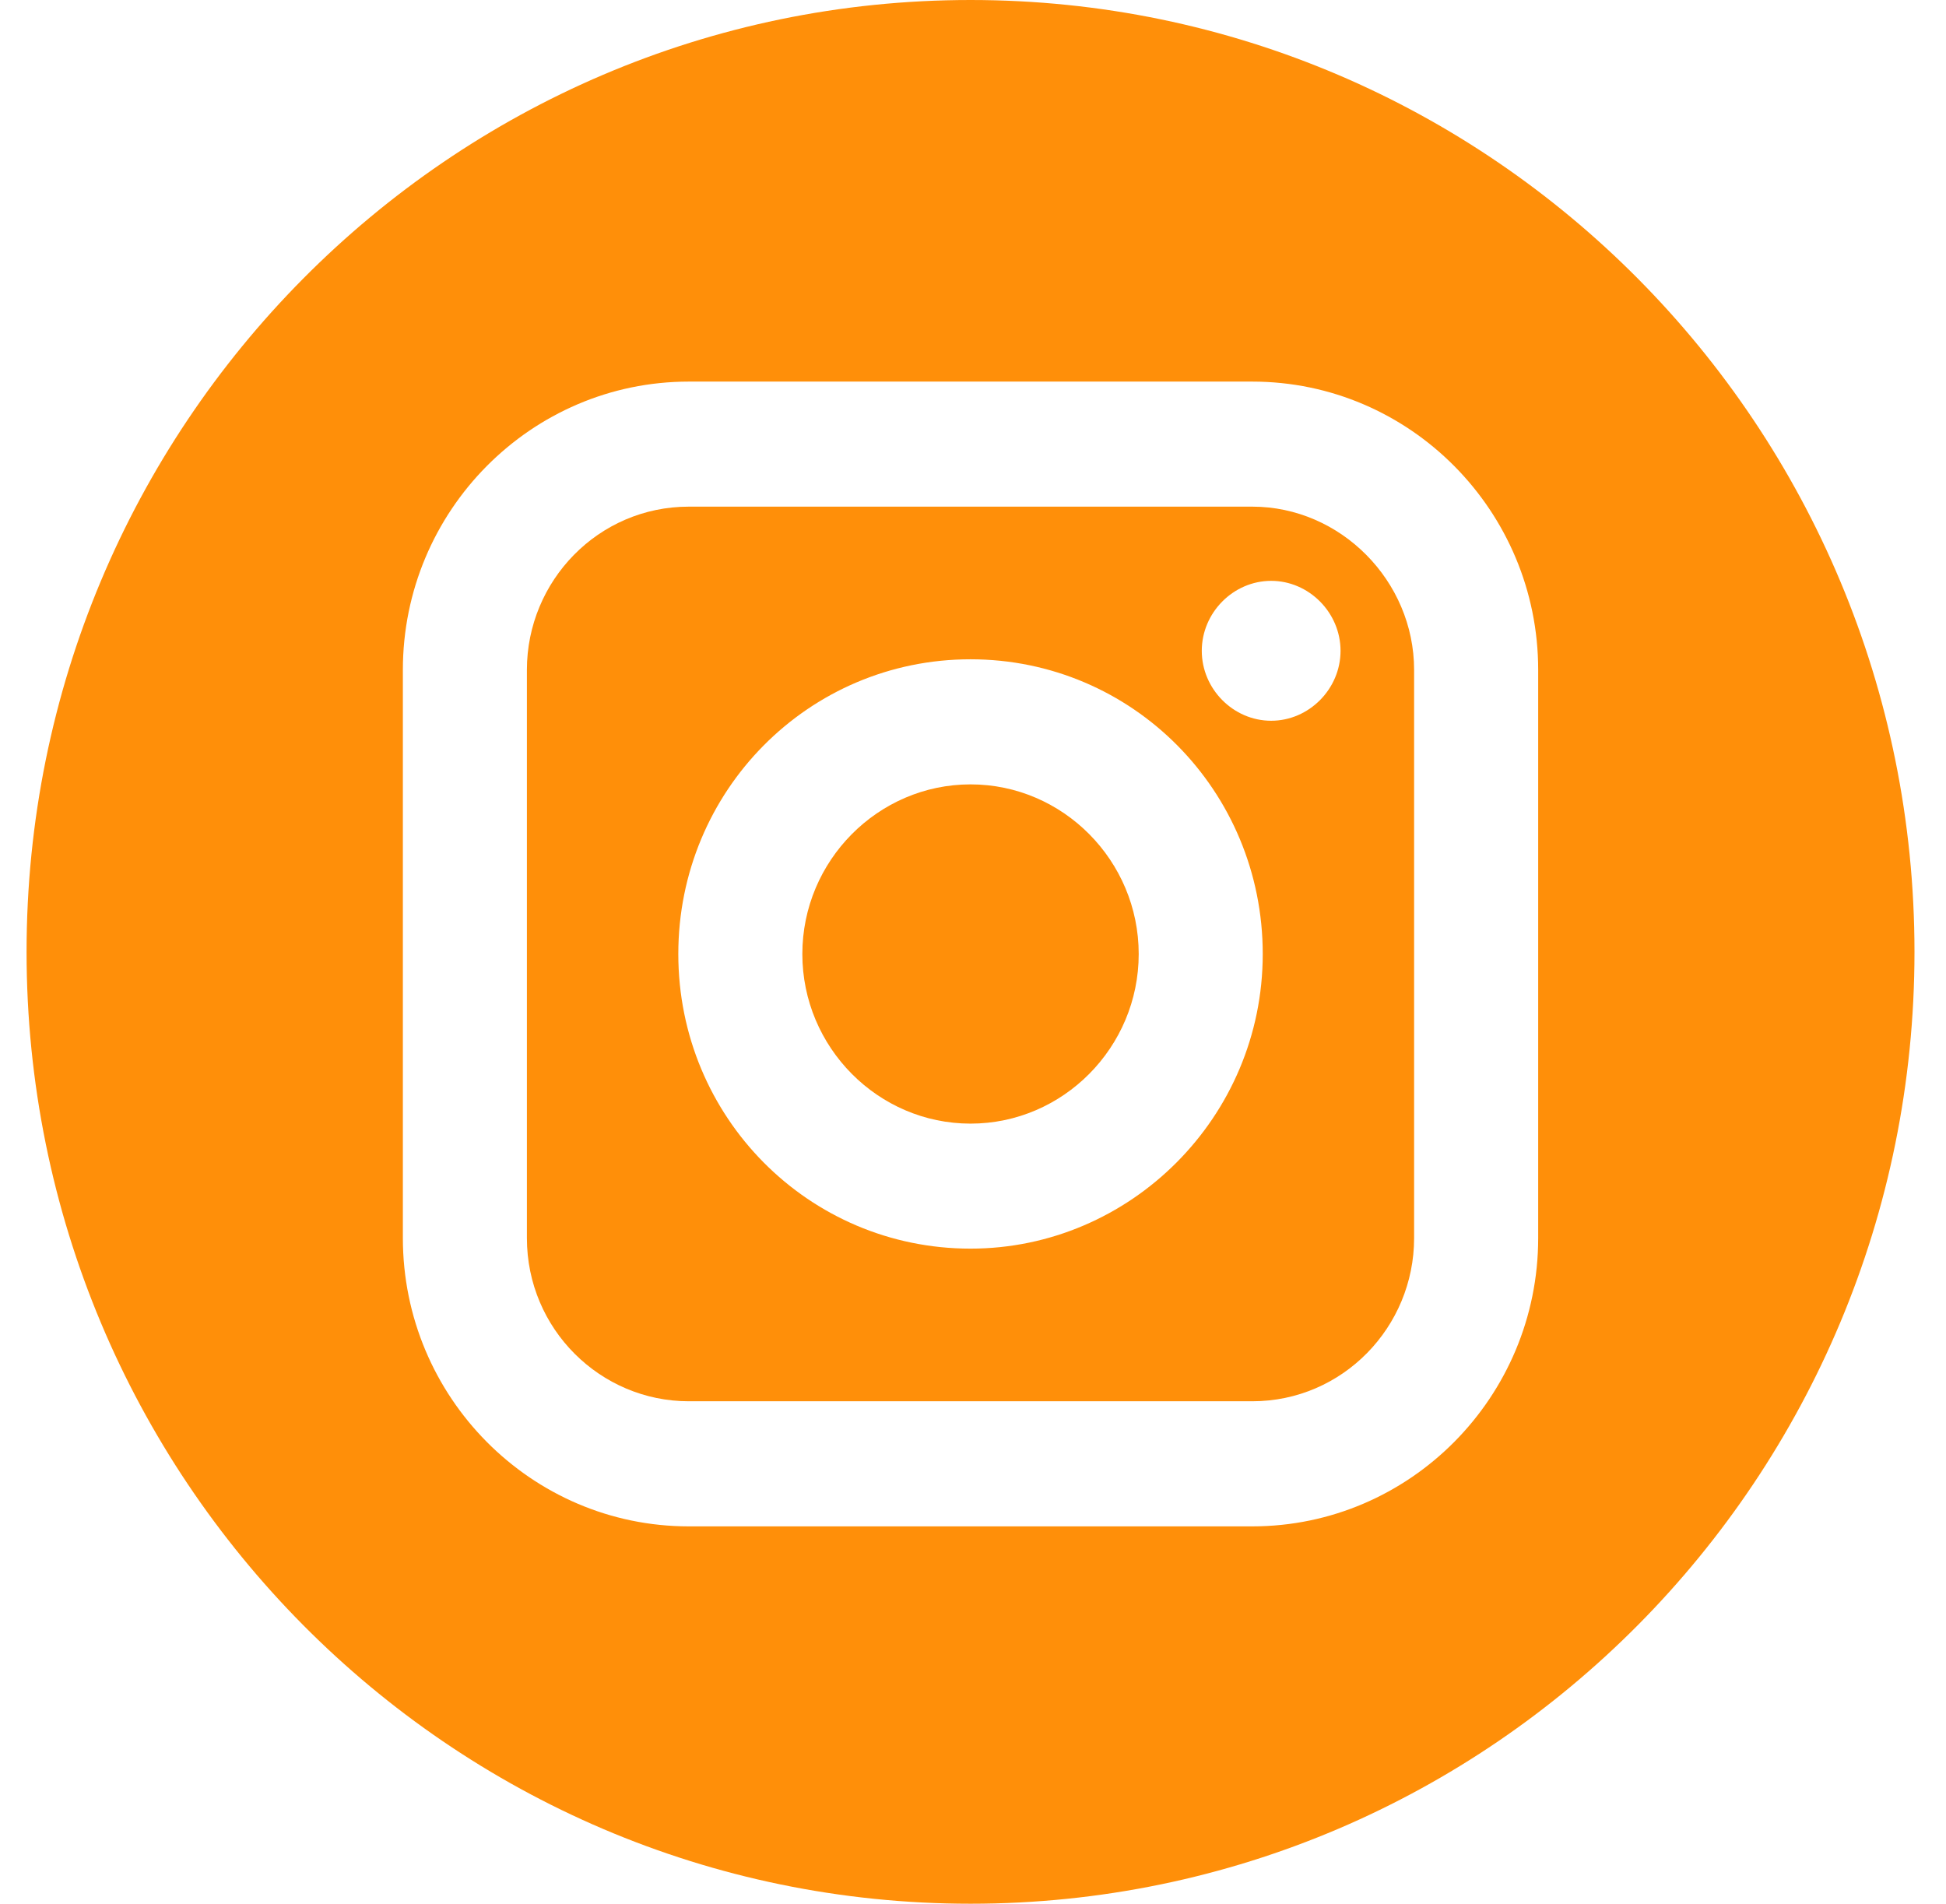
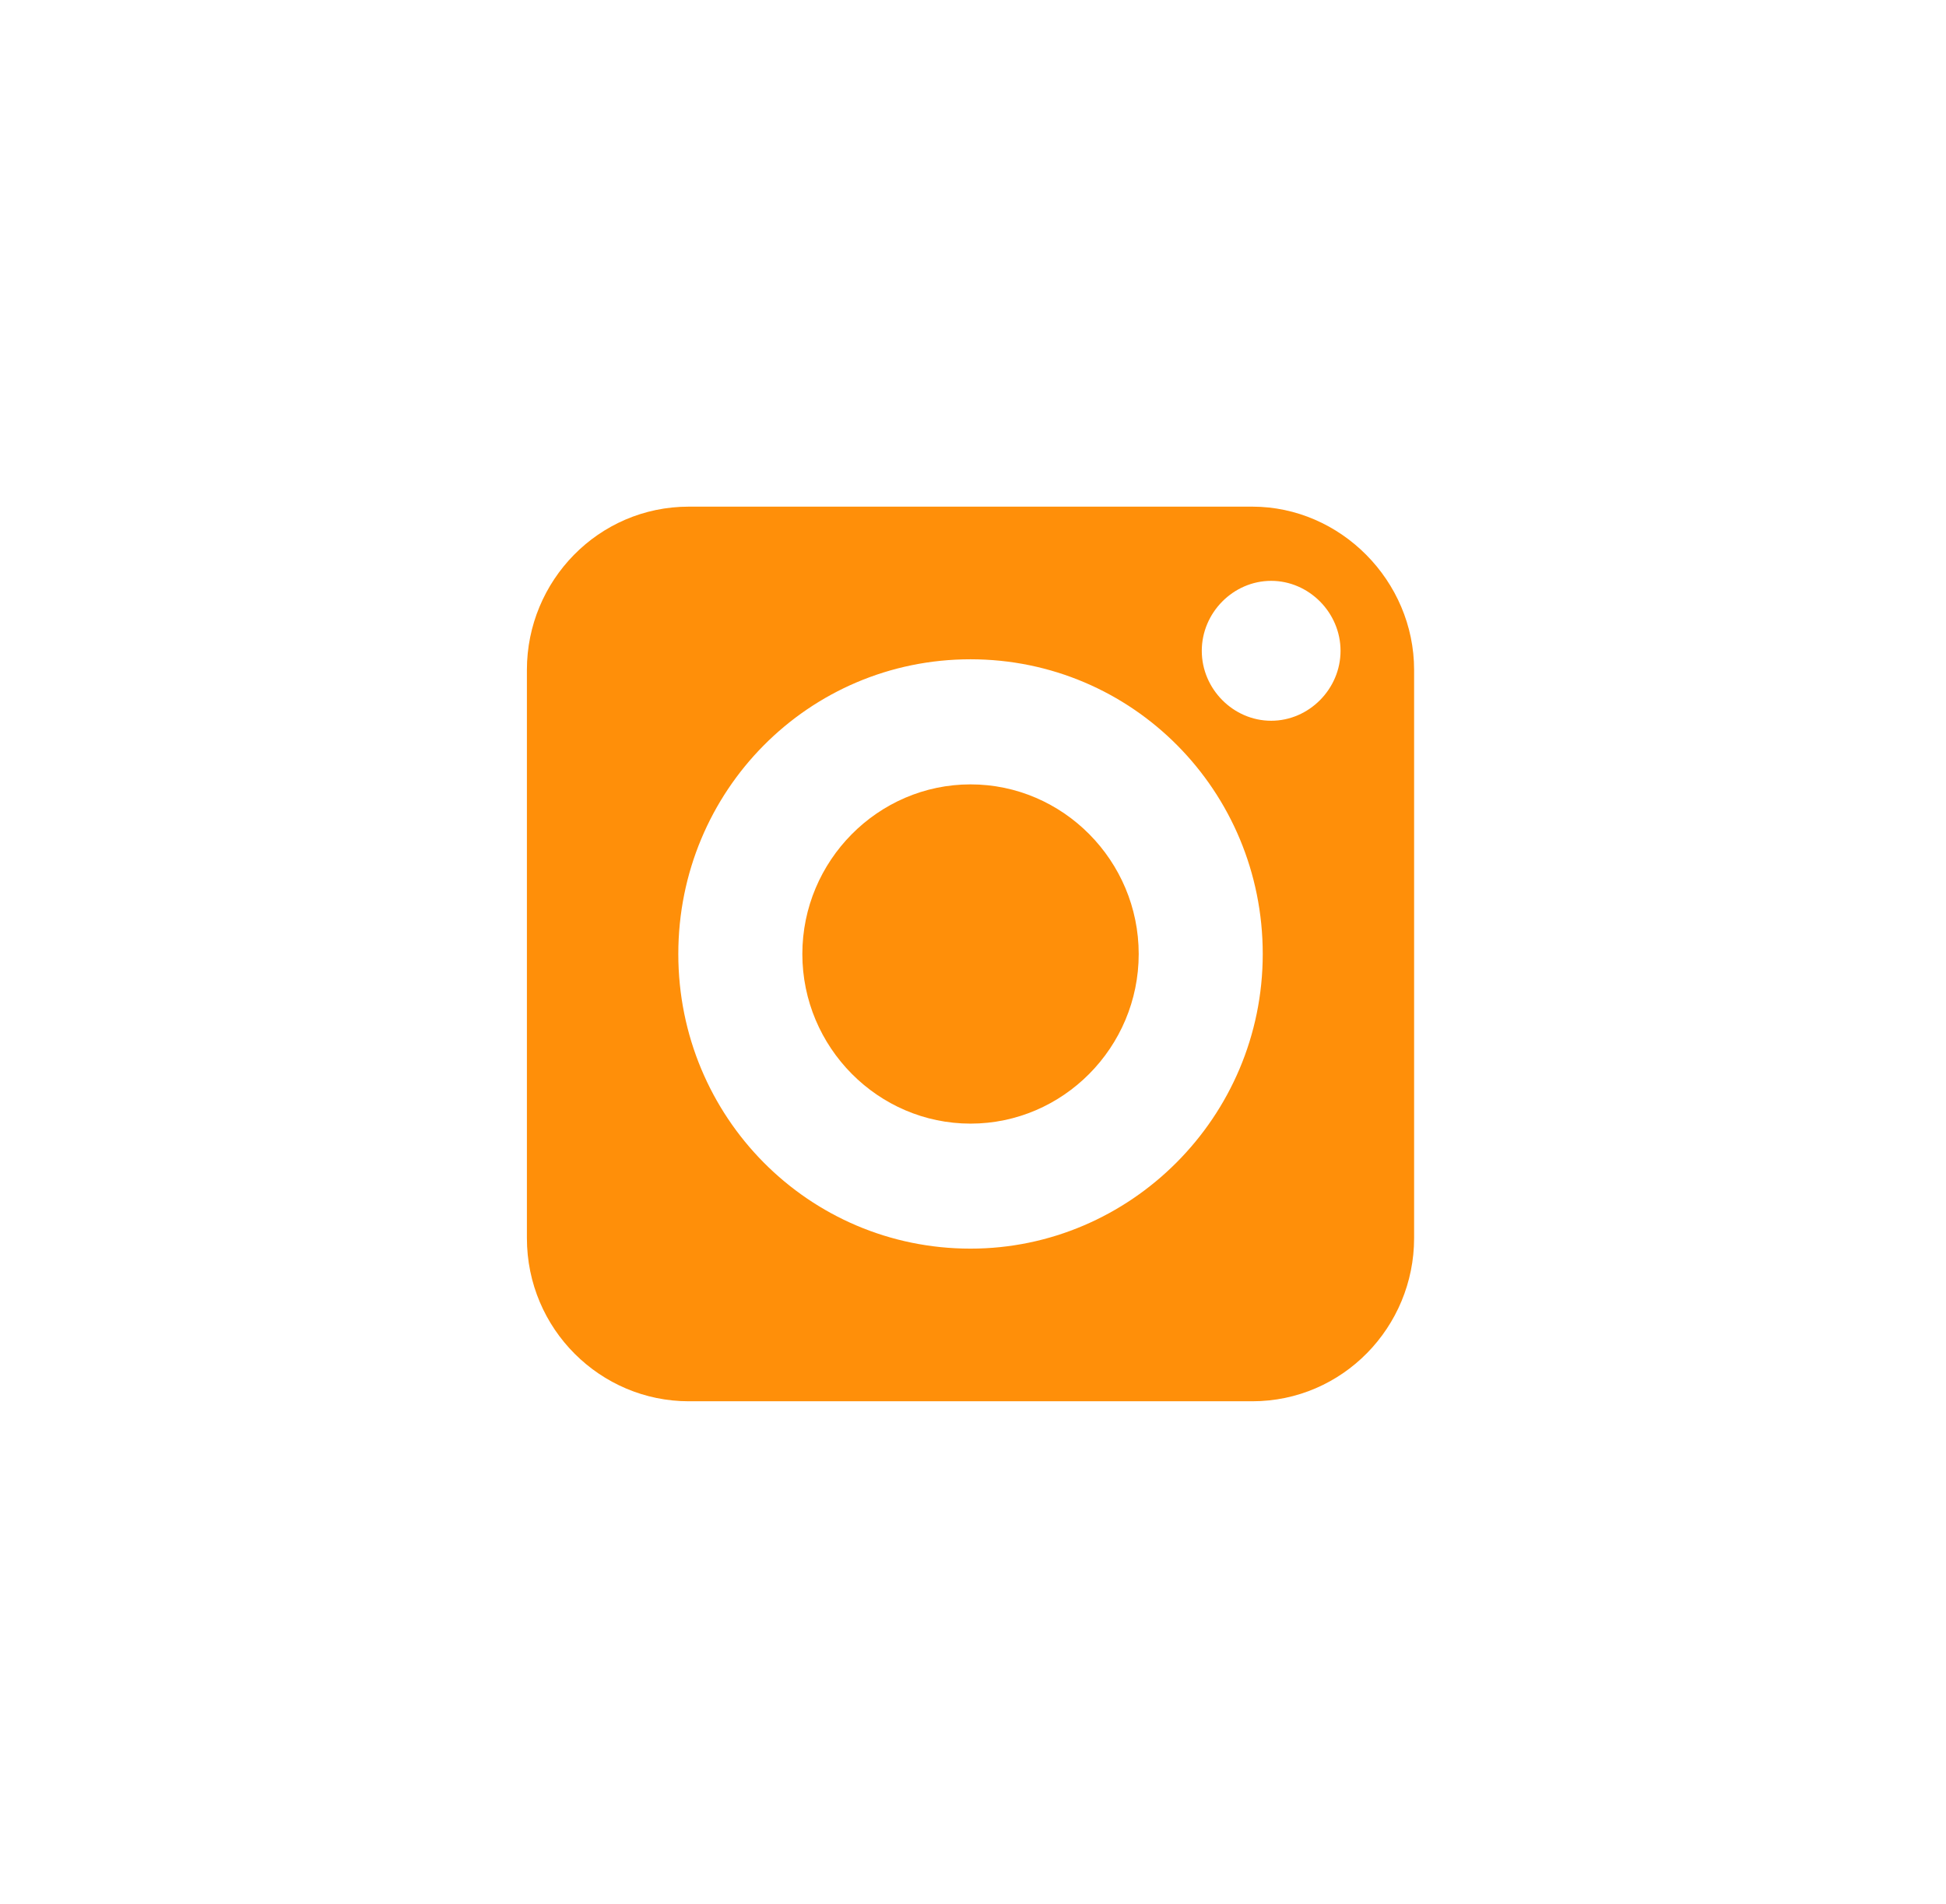
<svg xmlns="http://www.w3.org/2000/svg" width="46" height="45" viewBox="0 0 46 45" fill="none">
  <path d="M29.601 11.976H16.282C14.145 11.976 12.455 13.73 12.455 15.835V29.265C12.455 31.419 14.195 33.123 16.282 33.123H29.601C31.738 33.123 33.427 31.369 33.427 29.265V15.835C33.427 13.73 31.688 11.976 29.601 11.976ZM22.941 29.515C19.115 29.515 16.034 26.408 16.034 22.55C16.034 18.691 19.115 15.584 22.941 15.584C26.768 15.584 29.849 18.691 29.849 22.55C29.849 26.408 26.718 29.515 22.941 29.515ZM30.048 17.037C29.153 17.037 28.408 16.286 28.408 15.384C28.408 14.482 29.153 13.73 30.048 13.73C30.942 13.73 31.688 14.482 31.688 15.384C31.688 16.286 30.942 17.037 30.048 17.037Z" fill="#FF8F09" />
  <path d="M22.942 18.541C20.755 18.541 18.966 20.346 18.966 22.551C18.966 24.756 20.755 26.56 22.942 26.56C25.128 26.56 26.917 24.756 26.917 22.551C26.917 20.346 25.128 18.541 22.942 18.541Z" fill="#FF8F09" />
-   <path d="M22.942 0C10.617 0 0.628 10.072 0.628 22.5C0.628 34.928 10.617 45 22.942 45C35.266 45 45.255 34.928 45.255 22.5C45.255 10.072 35.266 0 22.942 0ZM36.36 29.265C36.36 33.023 33.328 36.08 29.601 36.08H16.282C12.555 36.08 9.523 33.023 9.523 29.265V15.835C9.523 12.077 12.555 9.02 16.282 9.02H29.601C33.328 9.02 36.36 12.077 36.36 15.835V29.265V29.265Z" fill="#FF8F09" />
</svg>